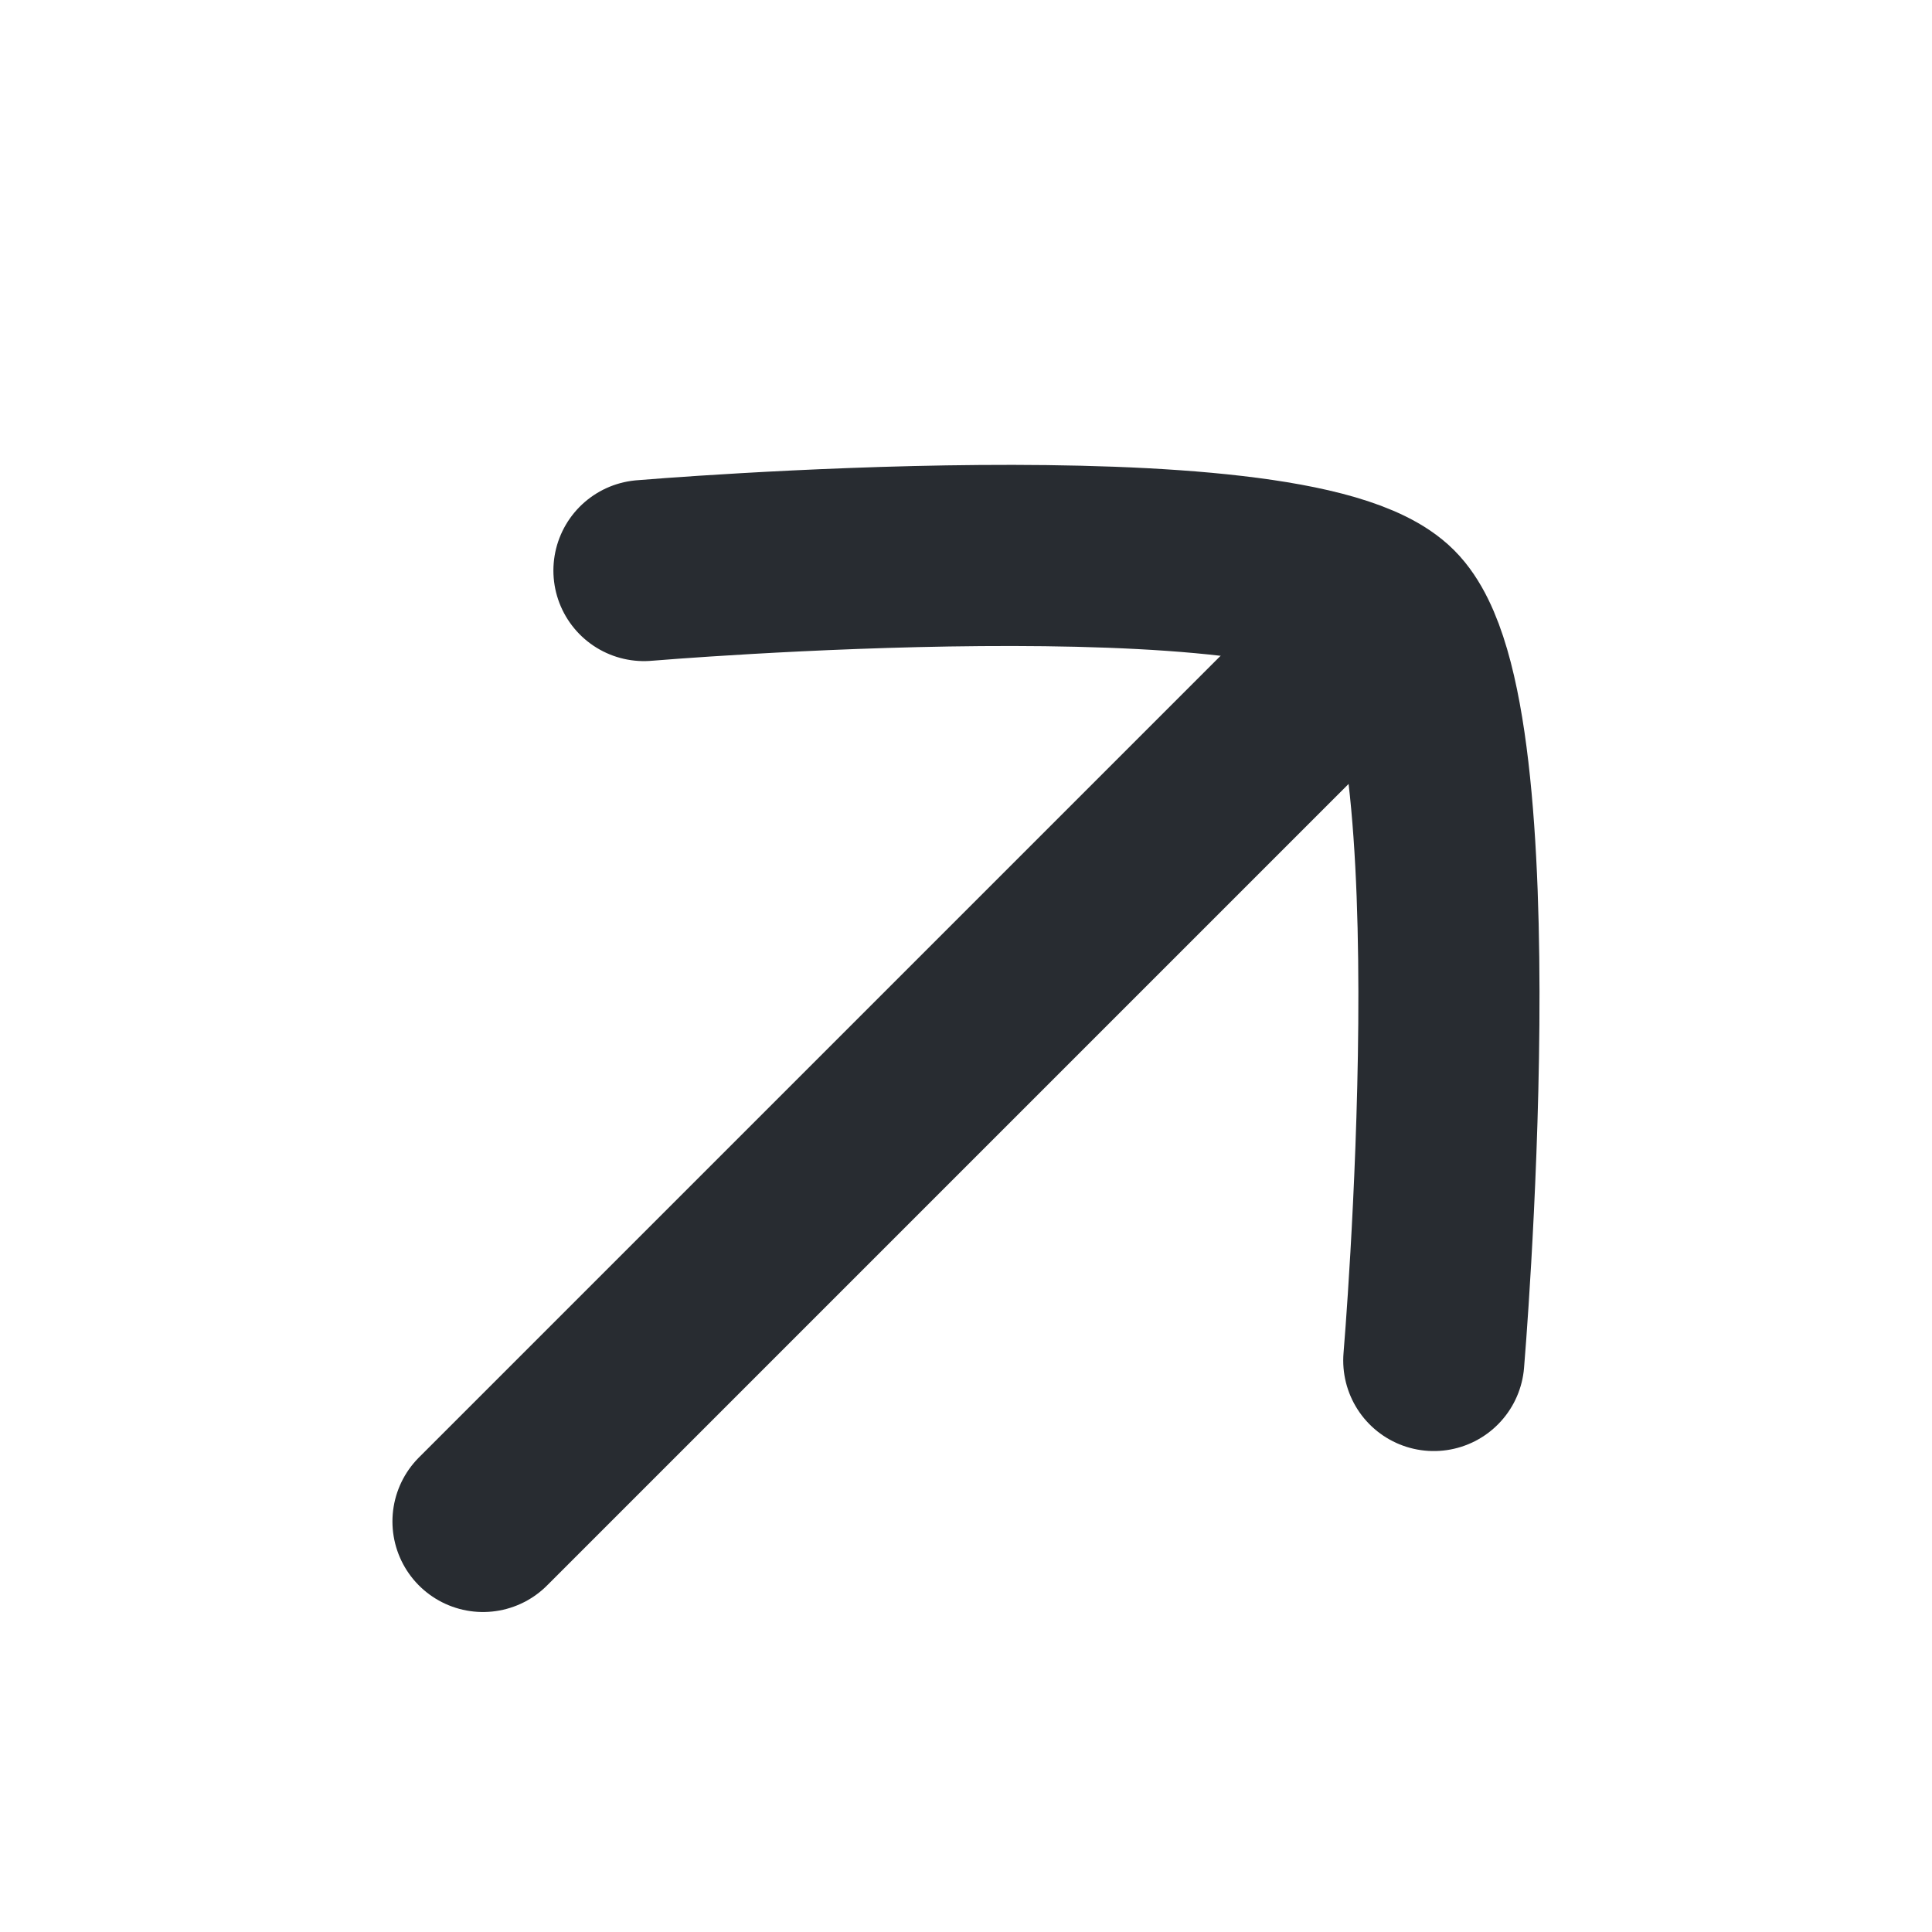
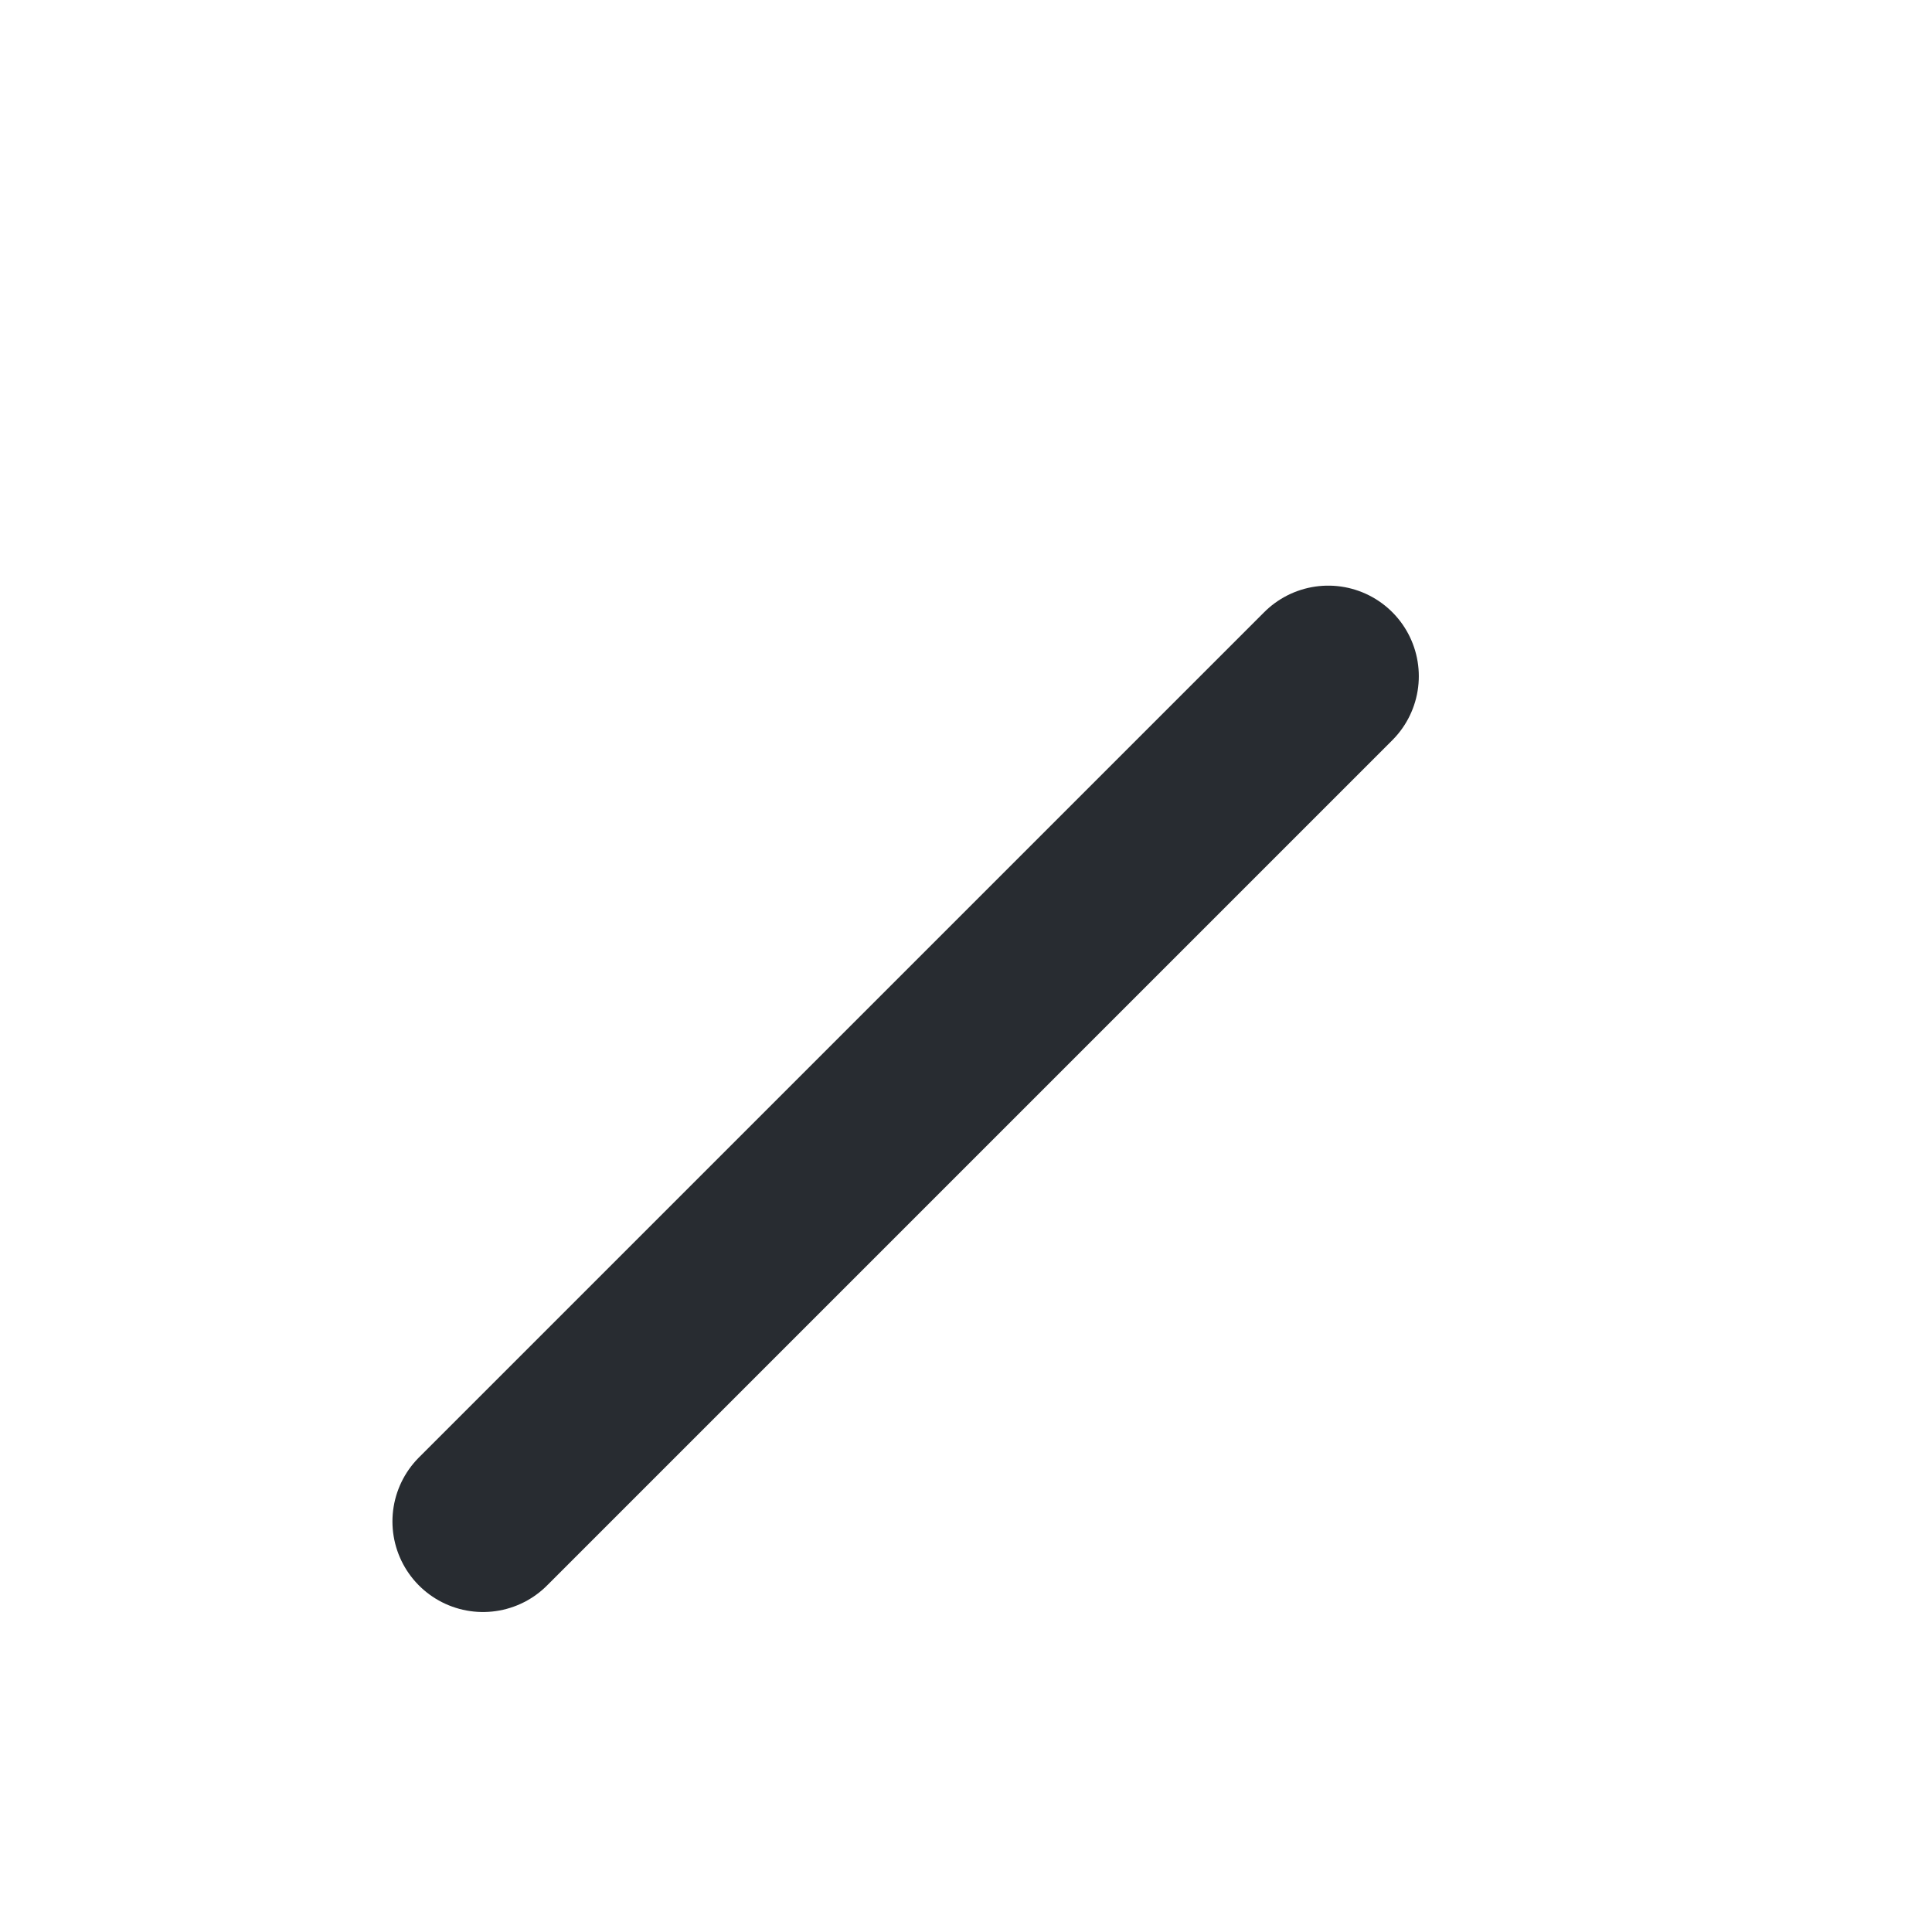
<svg xmlns="http://www.w3.org/2000/svg" width="16" height="16" viewBox="0 0 16 16" fill="none">
  <path d="M11 5.6L4 12.6" stroke="#282C31" stroke-width="1.5" stroke-linecap="round" />
-   <path d="M5.333 4.725C5.333 4.725 10.698 4.273 11.512 5.087C12.327 5.901 11.874 11.267 11.874 11.267" stroke="#282C31" stroke-width="1.5" stroke-linecap="round" stroke-linejoin="round" />
</svg>